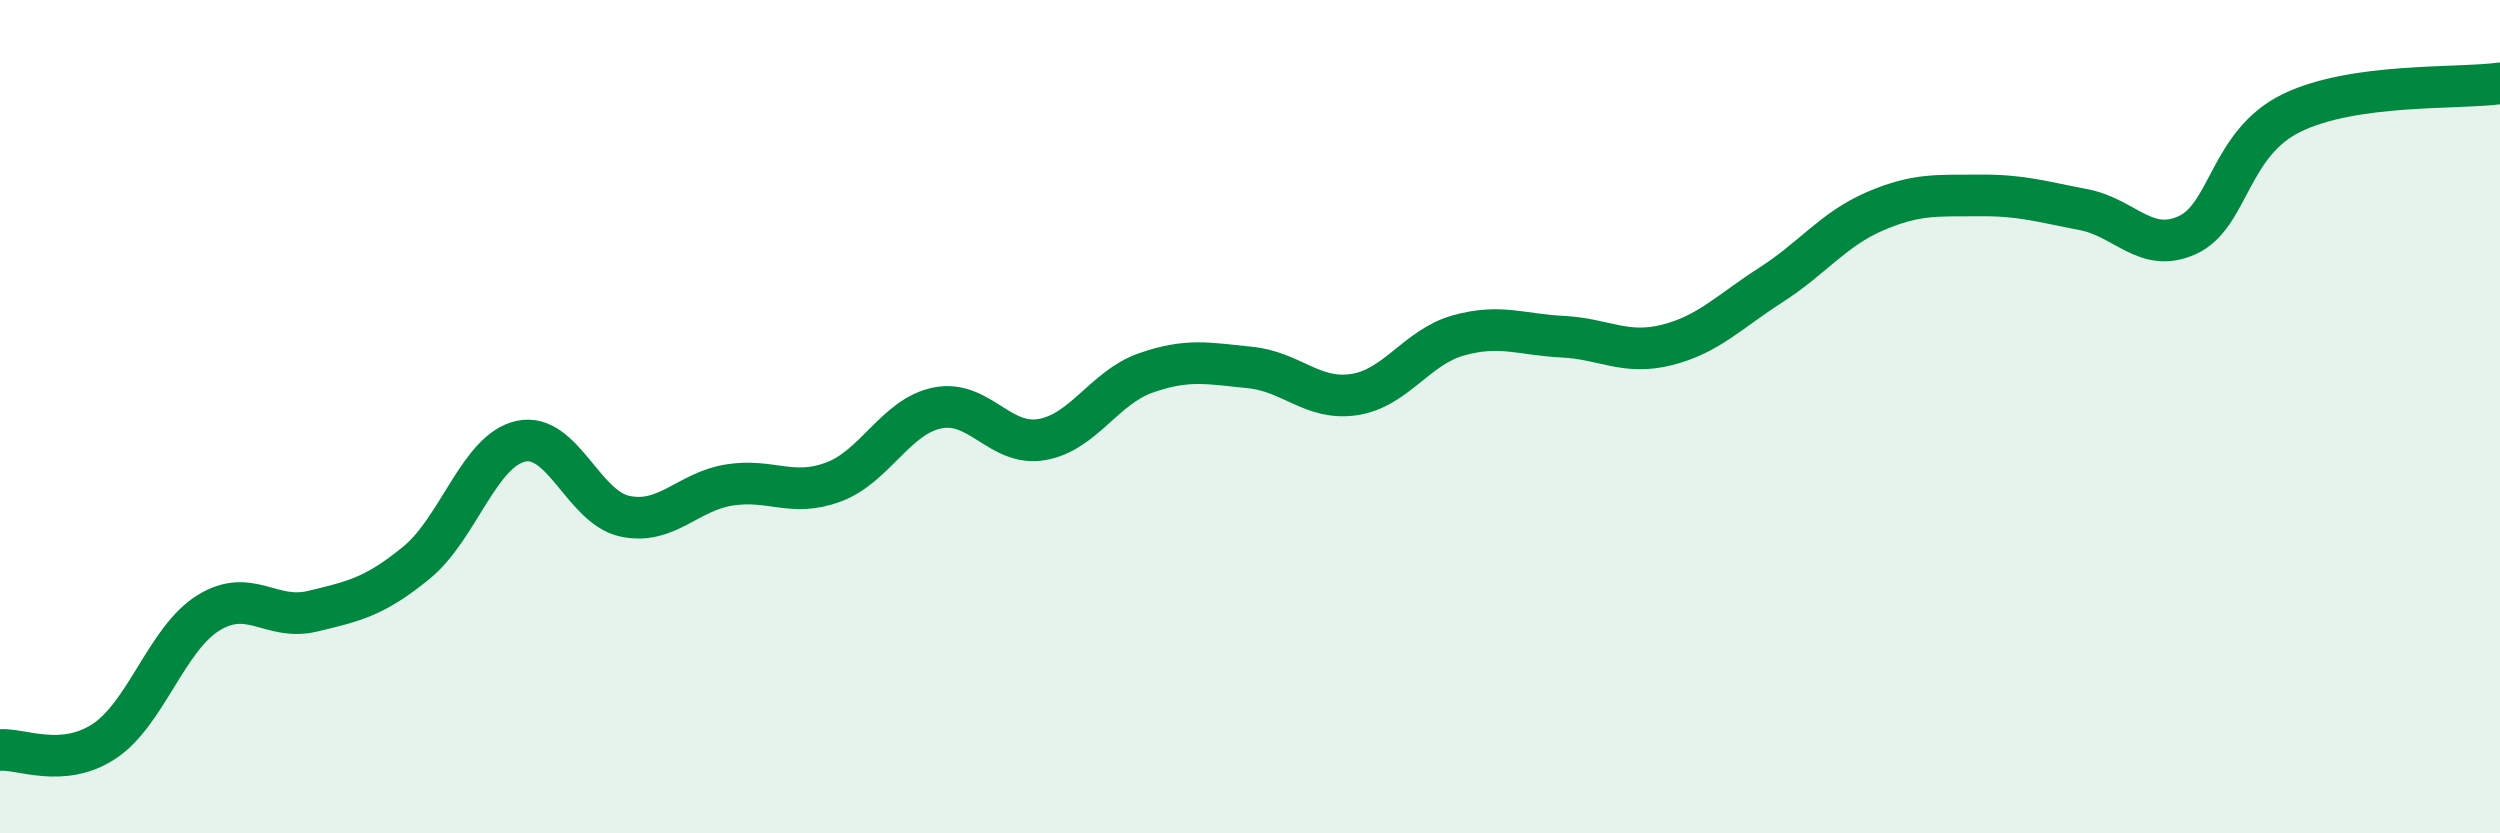
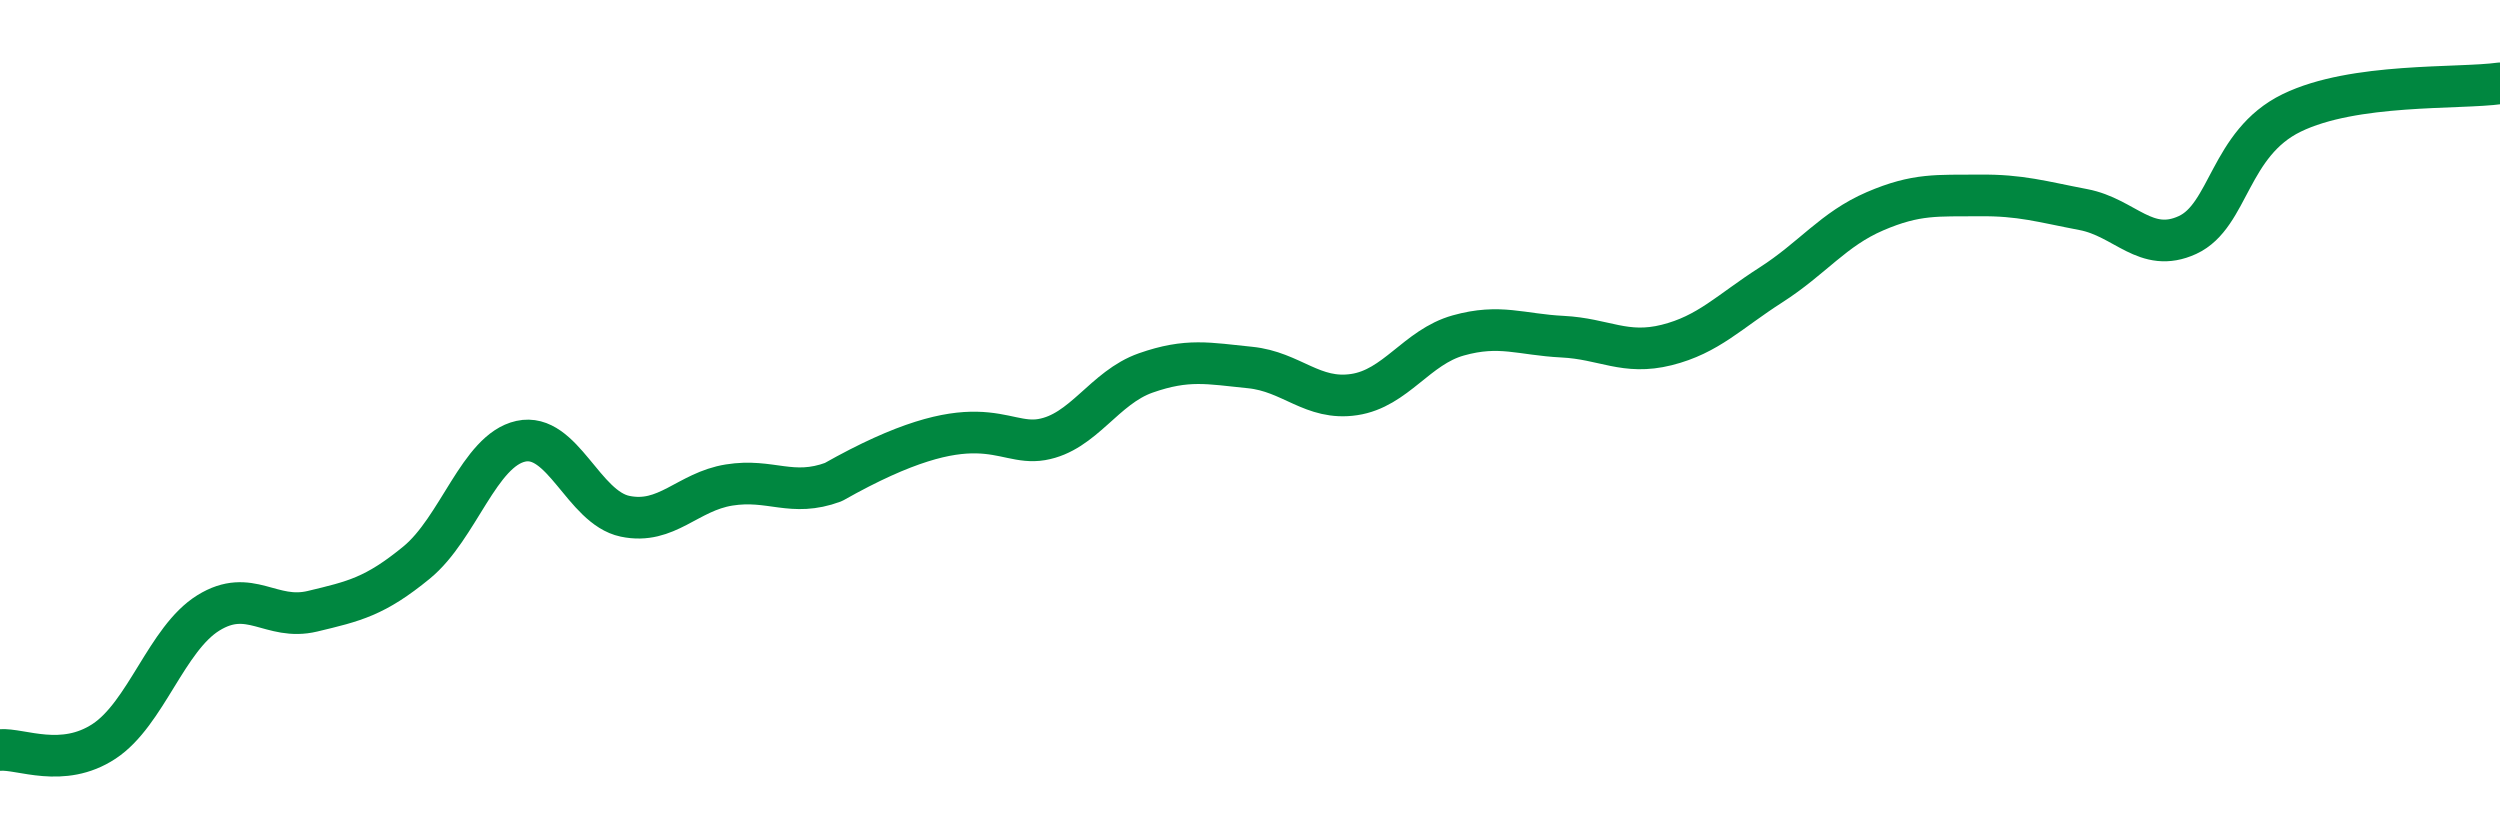
<svg xmlns="http://www.w3.org/2000/svg" width="60" height="20" viewBox="0 0 60 20">
-   <path d="M 0,18 C 0.5,17.96 1.5,18.45 2.5,17.79 C 3.5,17.13 4,15.33 5,14.71 C 6,14.09 6.5,14.91 7.5,14.67 C 8.5,14.43 9,14.32 10,13.5 C 11,12.68 11.5,10.81 12.5,10.59 C 13.5,10.37 14,12.18 15,12.39 C 16,12.6 16.5,11.8 17.5,11.64 C 18.5,11.48 19,11.94 20,11.57 C 21,11.2 21.5,9.99 22.5,9.79 C 23.5,9.59 24,10.72 25,10.55 C 26,10.38 26.5,9.3 27.5,8.95 C 28.5,8.6 29,8.72 30,8.82 C 31,8.92 31.5,9.62 32.5,9.47 C 33.5,9.32 34,8.33 35,8.05 C 36,7.77 36.5,8.03 37.5,8.08 C 38.5,8.13 39,8.53 40,8.28 C 41,8.03 41.5,7.48 42.5,6.84 C 43.5,6.2 44,5.5 45,5.07 C 46,4.64 46.5,4.7 47.5,4.69 C 48.5,4.68 49,4.84 50,5.03 C 51,5.22 51.5,6.1 52.5,5.64 C 53.5,5.18 53.5,3.44 55,2.71 C 56.5,1.98 59,2.14 60,2L60 20L0 20Z" fill="#008740" opacity="0.1" stroke-linecap="round" stroke-linejoin="round" />
-   <path d="M 0,18 C 0.5,17.96 1.5,18.45 2.5,17.79 C 3.5,17.13 4,15.33 5,14.71 C 6,14.09 6.5,14.91 7.5,14.67 C 8.5,14.43 9,14.32 10,13.5 C 11,12.68 11.5,10.81 12.5,10.59 C 13.5,10.37 14,12.18 15,12.39 C 16,12.6 16.5,11.8 17.5,11.64 C 18.5,11.48 19,11.94 20,11.57 C 21,11.2 21.5,9.99 22.5,9.79 C 23.5,9.59 24,10.72 25,10.55 C 26,10.38 26.5,9.3 27.5,8.95 C 28.5,8.6 29,8.72 30,8.82 C 31,8.92 31.5,9.62 32.5,9.47 C 33.5,9.32 34,8.33 35,8.05 C 36,7.77 36.5,8.03 37.5,8.08 C 38.5,8.13 39,8.53 40,8.28 C 41,8.03 41.5,7.48 42.5,6.84 C 43.5,6.2 44,5.5 45,5.07 C 46,4.64 46.5,4.7 47.5,4.69 C 48.5,4.68 49,4.84 50,5.03 C 51,5.22 51.5,6.1 52.5,5.64 C 53.5,5.18 53.5,3.44 55,2.71 C 56.5,1.98 59,2.14 60,2" stroke="#008740" stroke-width="1" fill="none" stroke-linecap="round" stroke-linejoin="round" />
+   <path d="M 0,18 C 0.5,17.96 1.5,18.45 2.5,17.79 C 3.5,17.13 4,15.33 5,14.71 C 6,14.09 6.5,14.91 7.5,14.67 C 8.5,14.43 9,14.32 10,13.5 C 11,12.68 11.5,10.81 12.5,10.59 C 13.5,10.37 14,12.18 15,12.39 C 16,12.6 16.5,11.8 17.5,11.64 C 18.5,11.48 19,11.94 20,11.57 C 23.5,9.59 24,10.72 25,10.55 C 26,10.38 26.5,9.3 27.5,8.95 C 28.5,8.6 29,8.72 30,8.82 C 31,8.92 31.5,9.62 32.5,9.47 C 33.5,9.32 34,8.33 35,8.05 C 36,7.77 36.5,8.03 37.5,8.08 C 38.5,8.13 39,8.53 40,8.28 C 41,8.03 41.5,7.48 42.5,6.84 C 43.5,6.2 44,5.5 45,5.07 C 46,4.64 46.5,4.7 47.5,4.69 C 48.5,4.68 49,4.84 50,5.03 C 51,5.22 51.5,6.1 52.5,5.64 C 53.5,5.18 53.5,3.44 55,2.71 C 56.5,1.98 59,2.14 60,2" stroke="#008740" stroke-width="1" fill="none" stroke-linecap="round" stroke-linejoin="round" />
</svg>